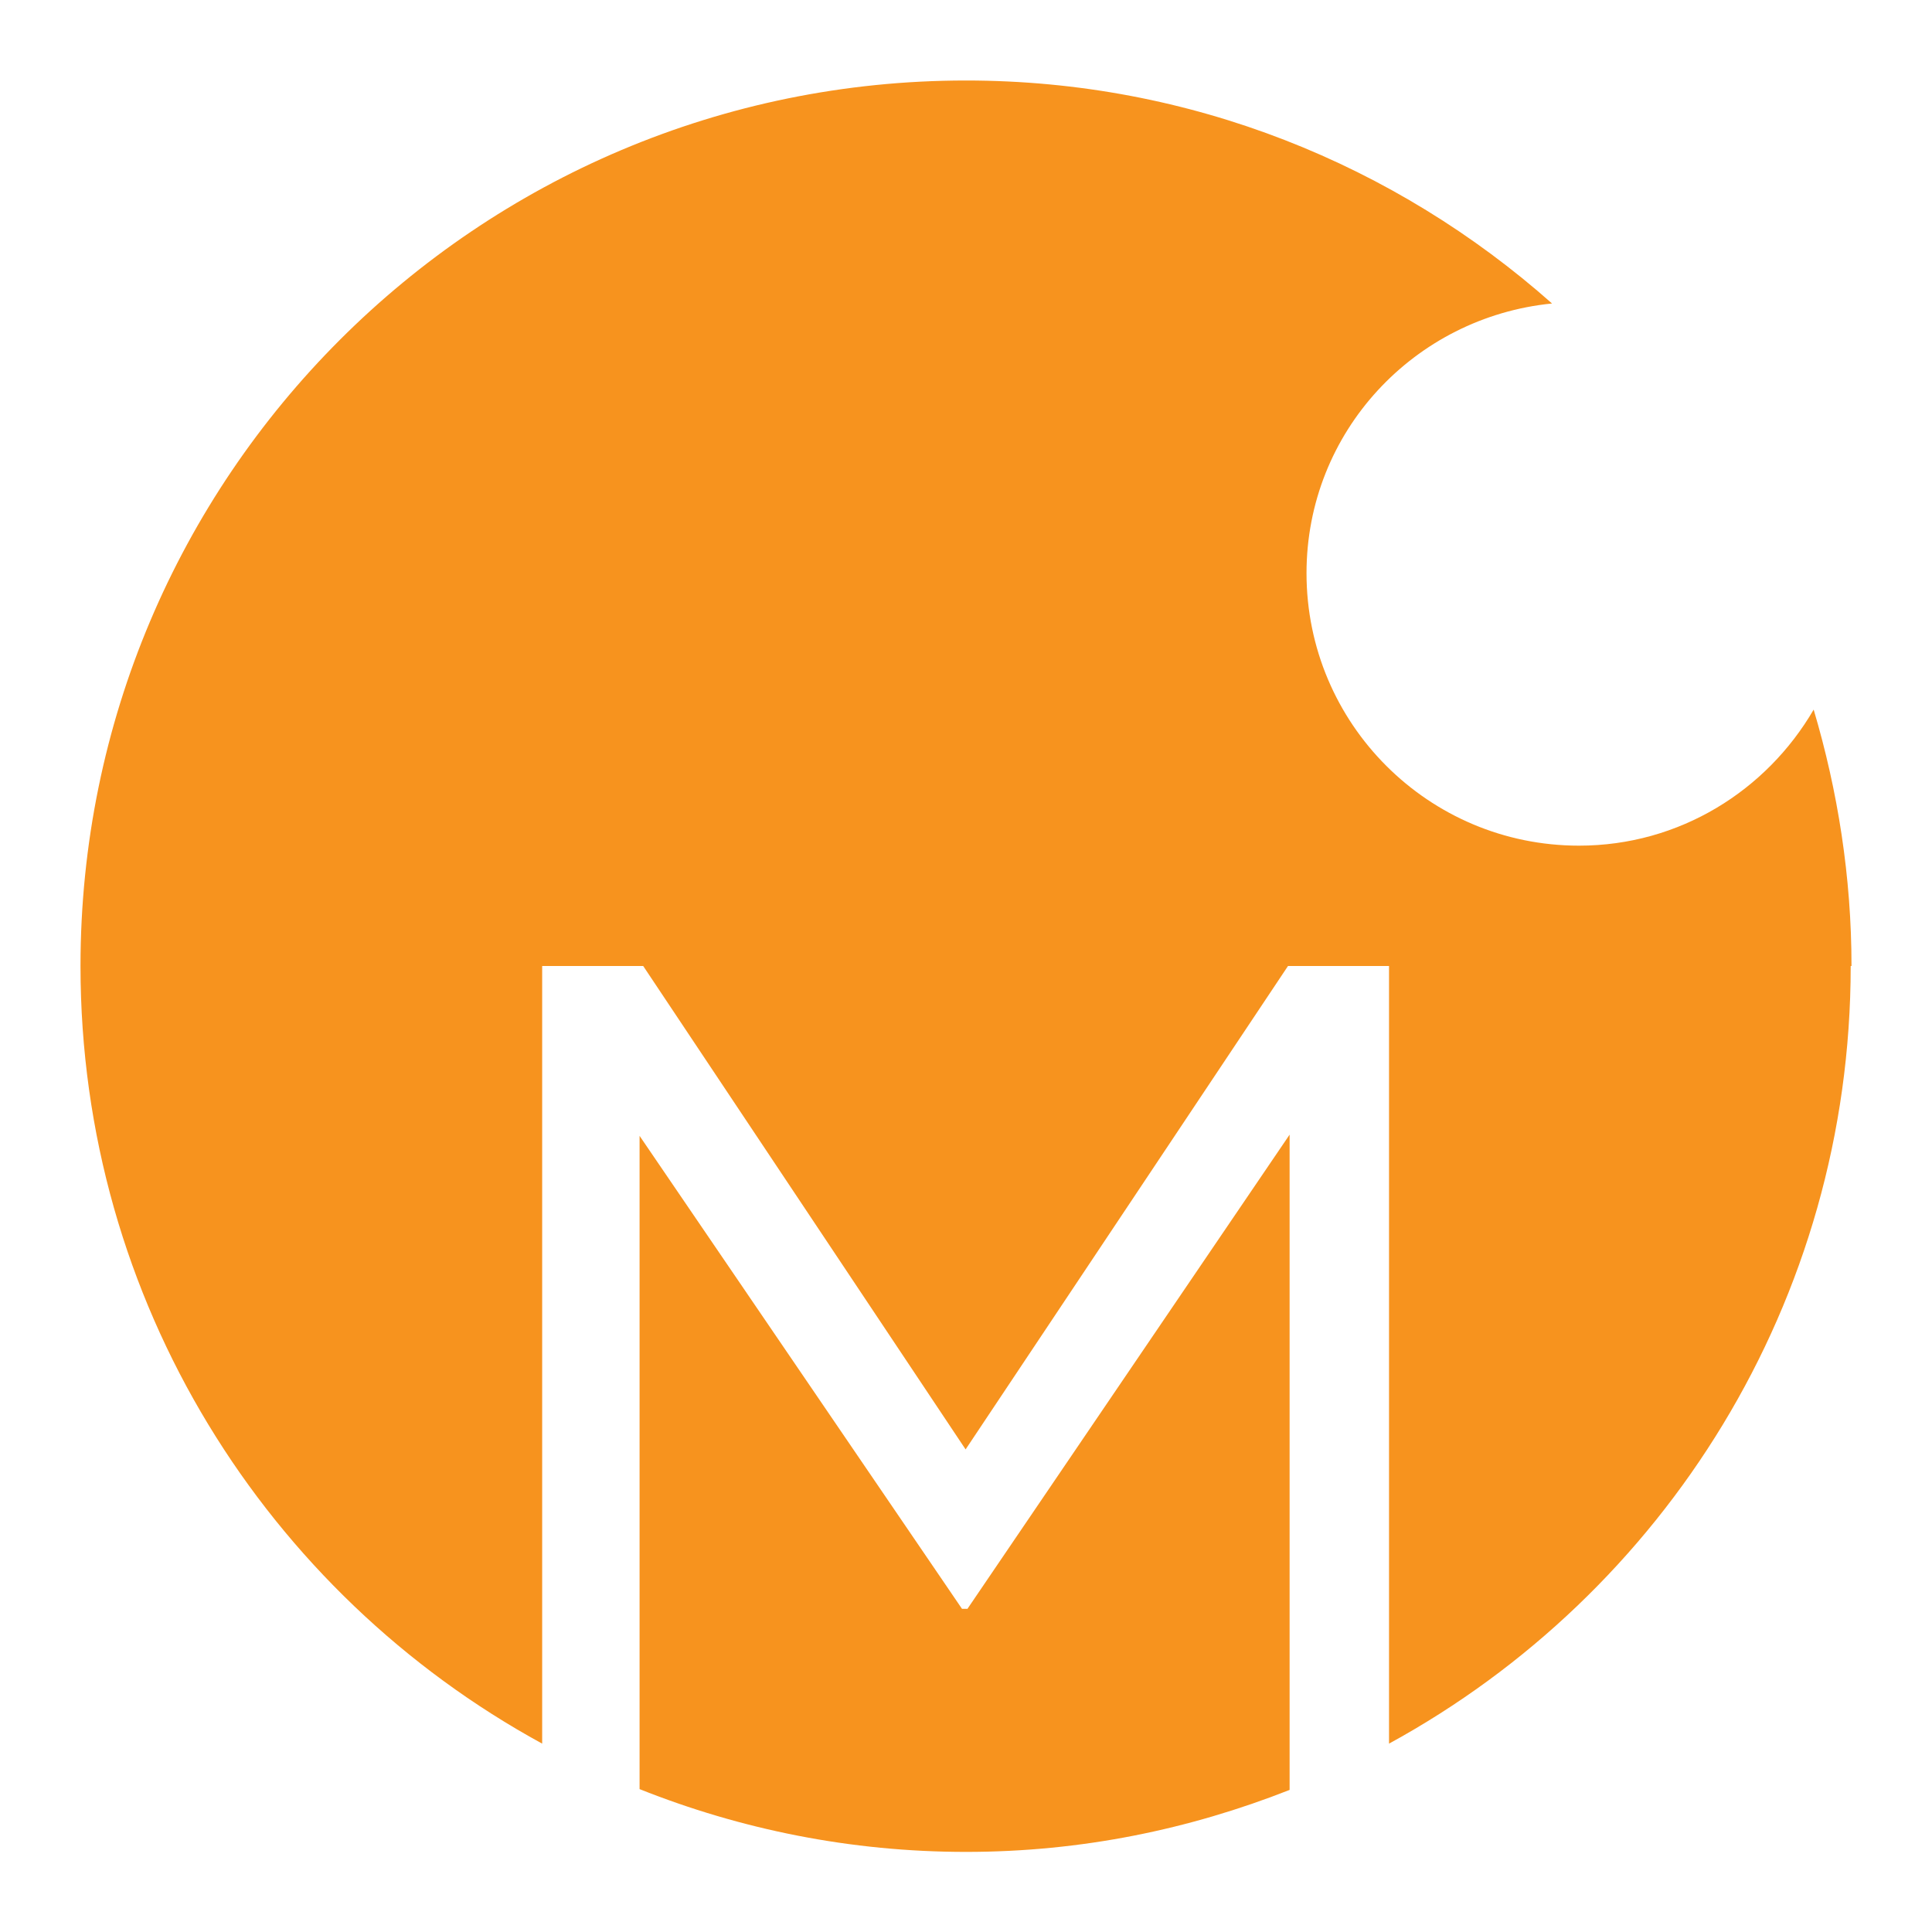
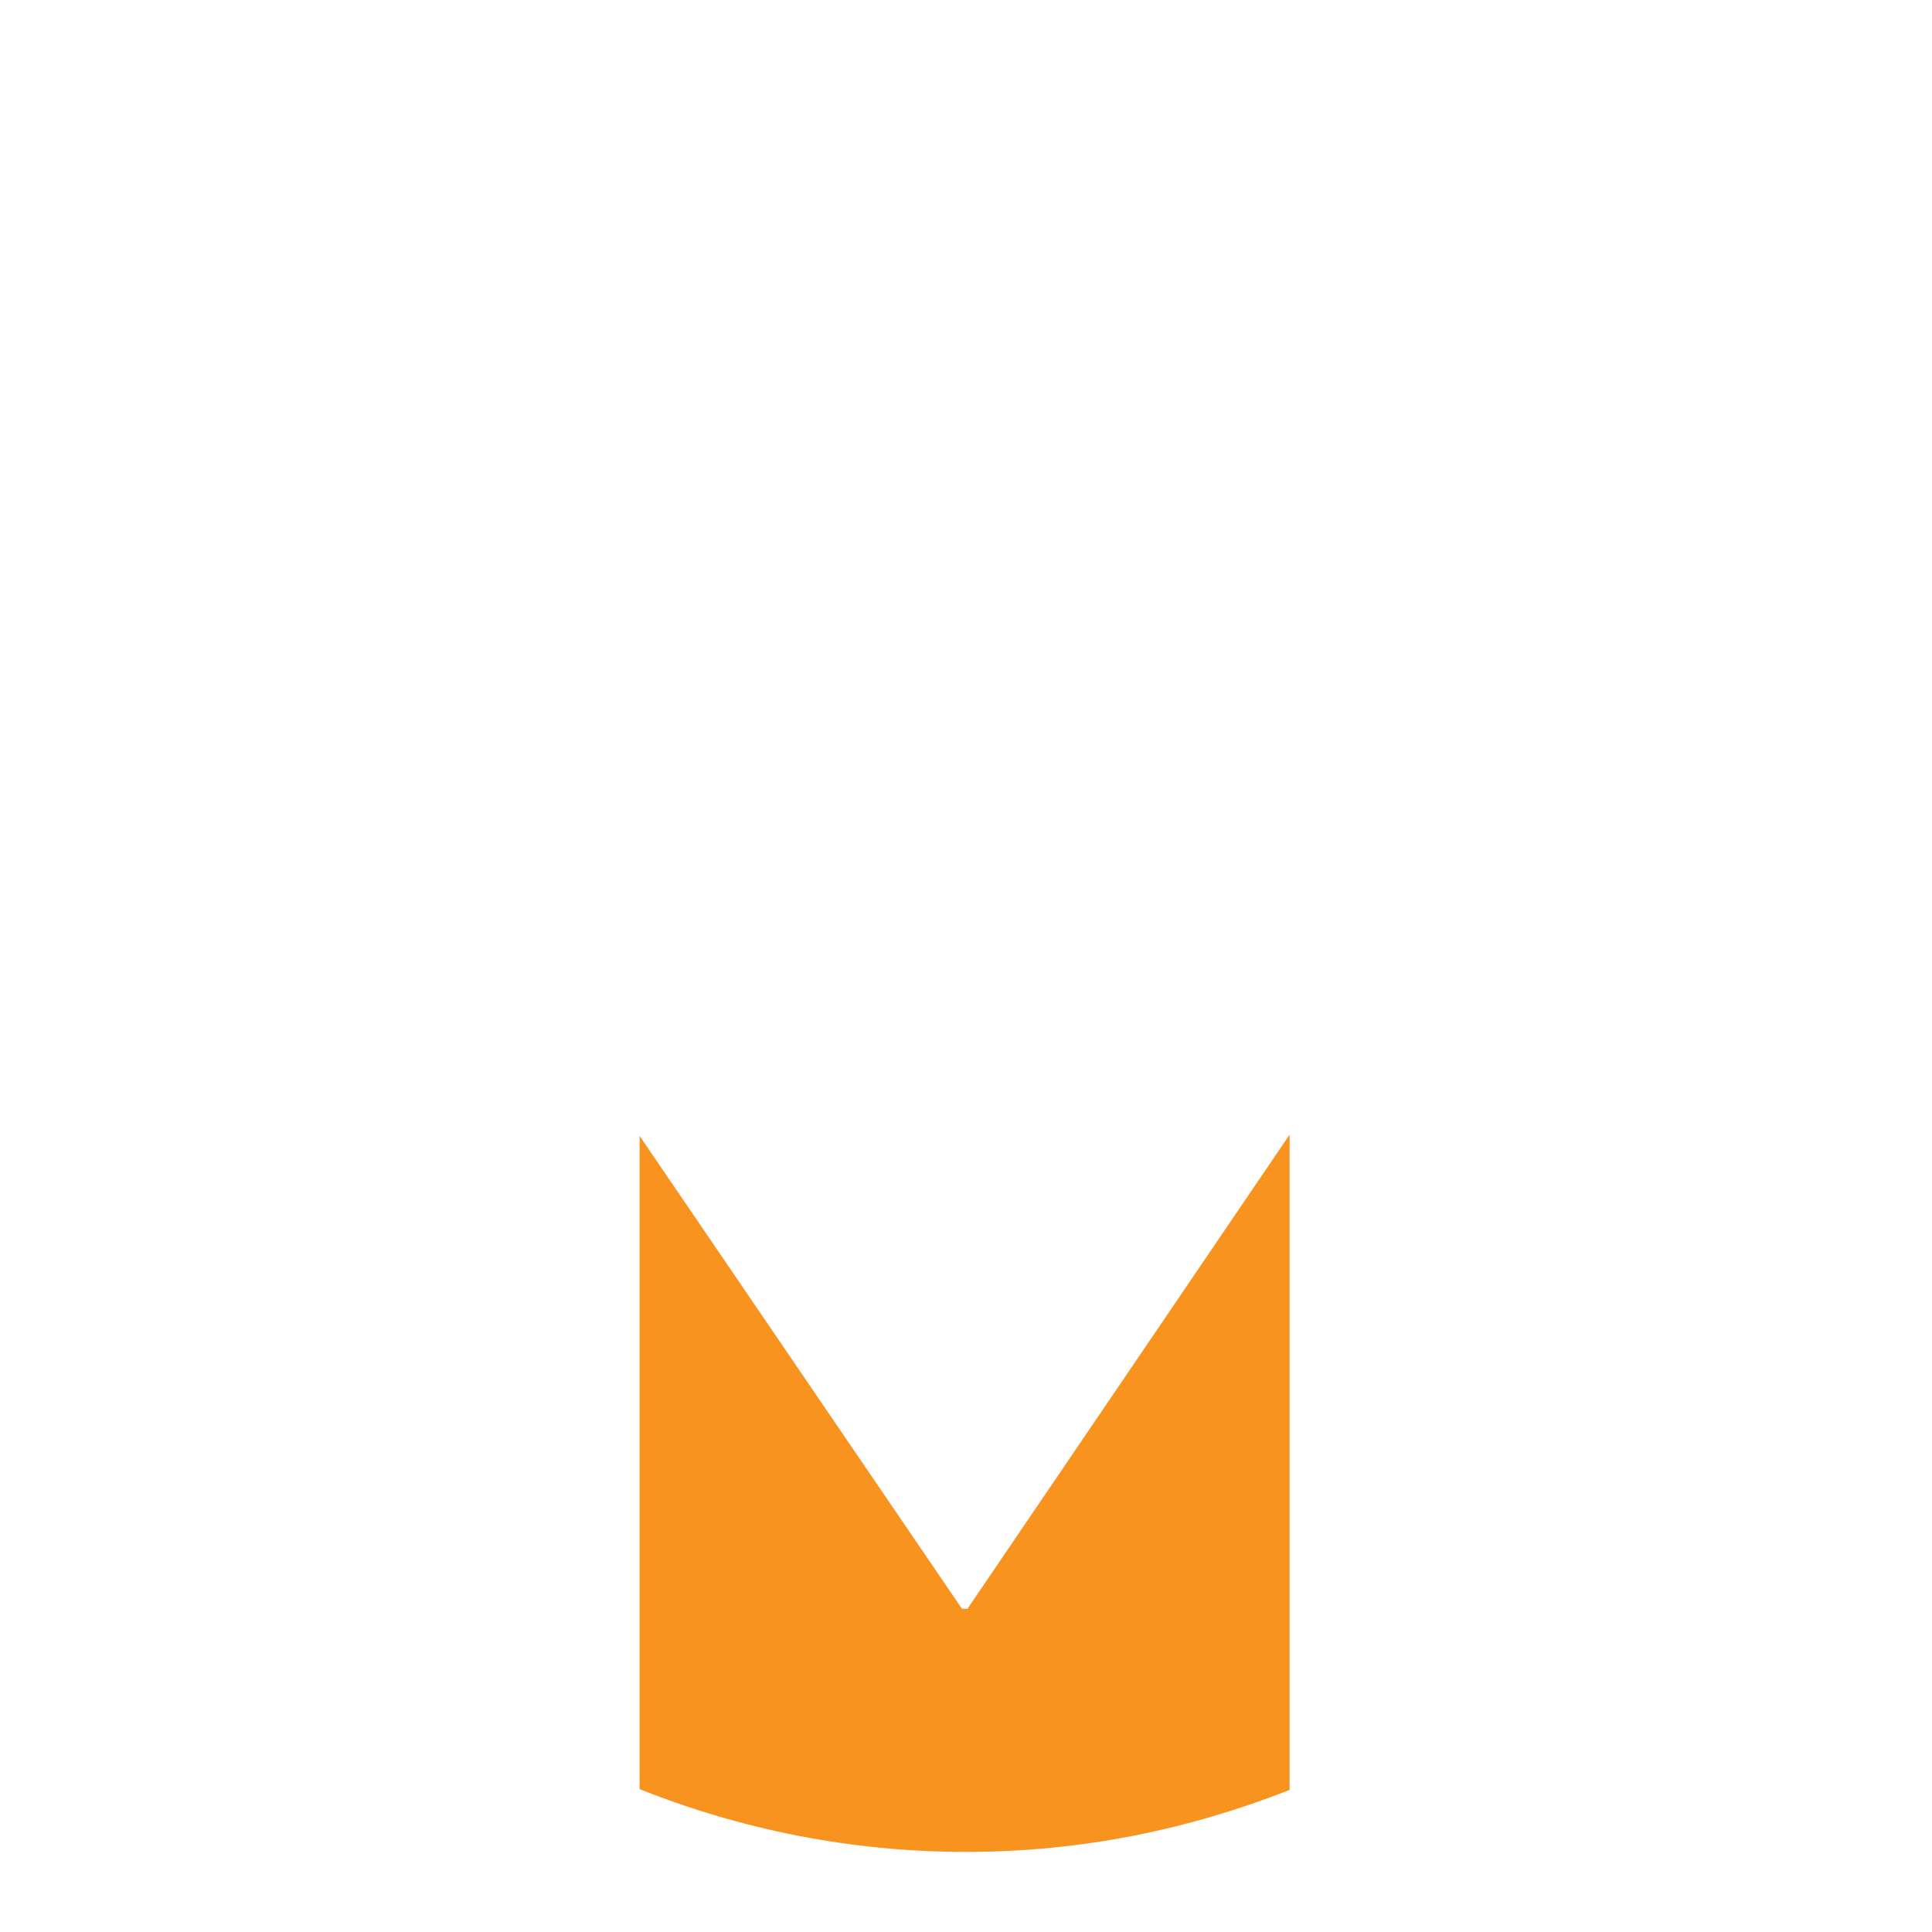
<svg xmlns="http://www.w3.org/2000/svg" id="Layer_1" data-name="Layer 1" viewBox="0 0 48 48">
  <defs>
    <style>
      .cls-1 {
        fill: #f7931e;
      }
    </style>
  </defs>
  <path class="cls-1" d="m24.03,39.97h-.13l-8.01-11.75v16.23c2.51,1,5.24,1.56,8.11,1.56s5.55-.56,8.04-1.54v-16.28l-8.01,11.79Z" />
-   <path class="cls-1" d="m46,24c0-2.21-.34-4.35-.94-6.37-1.17,2.01-3.33,3.38-5.83,3.38-3.74,0-6.77-3.03-6.77-6.77,0-3.51,2.68-6.36,6.1-6.7-3.88-3.44-8.97-5.54-14.56-5.54C11.85,2,2,11.85,2,24c0,8.34,4.64,15.59,11.47,19.32v-19.32h2.51l8.01,12.01,8.01-12.01h2.51v19.32c6.83-3.73,11.47-10.98,11.47-19.32Z" />
</svg>